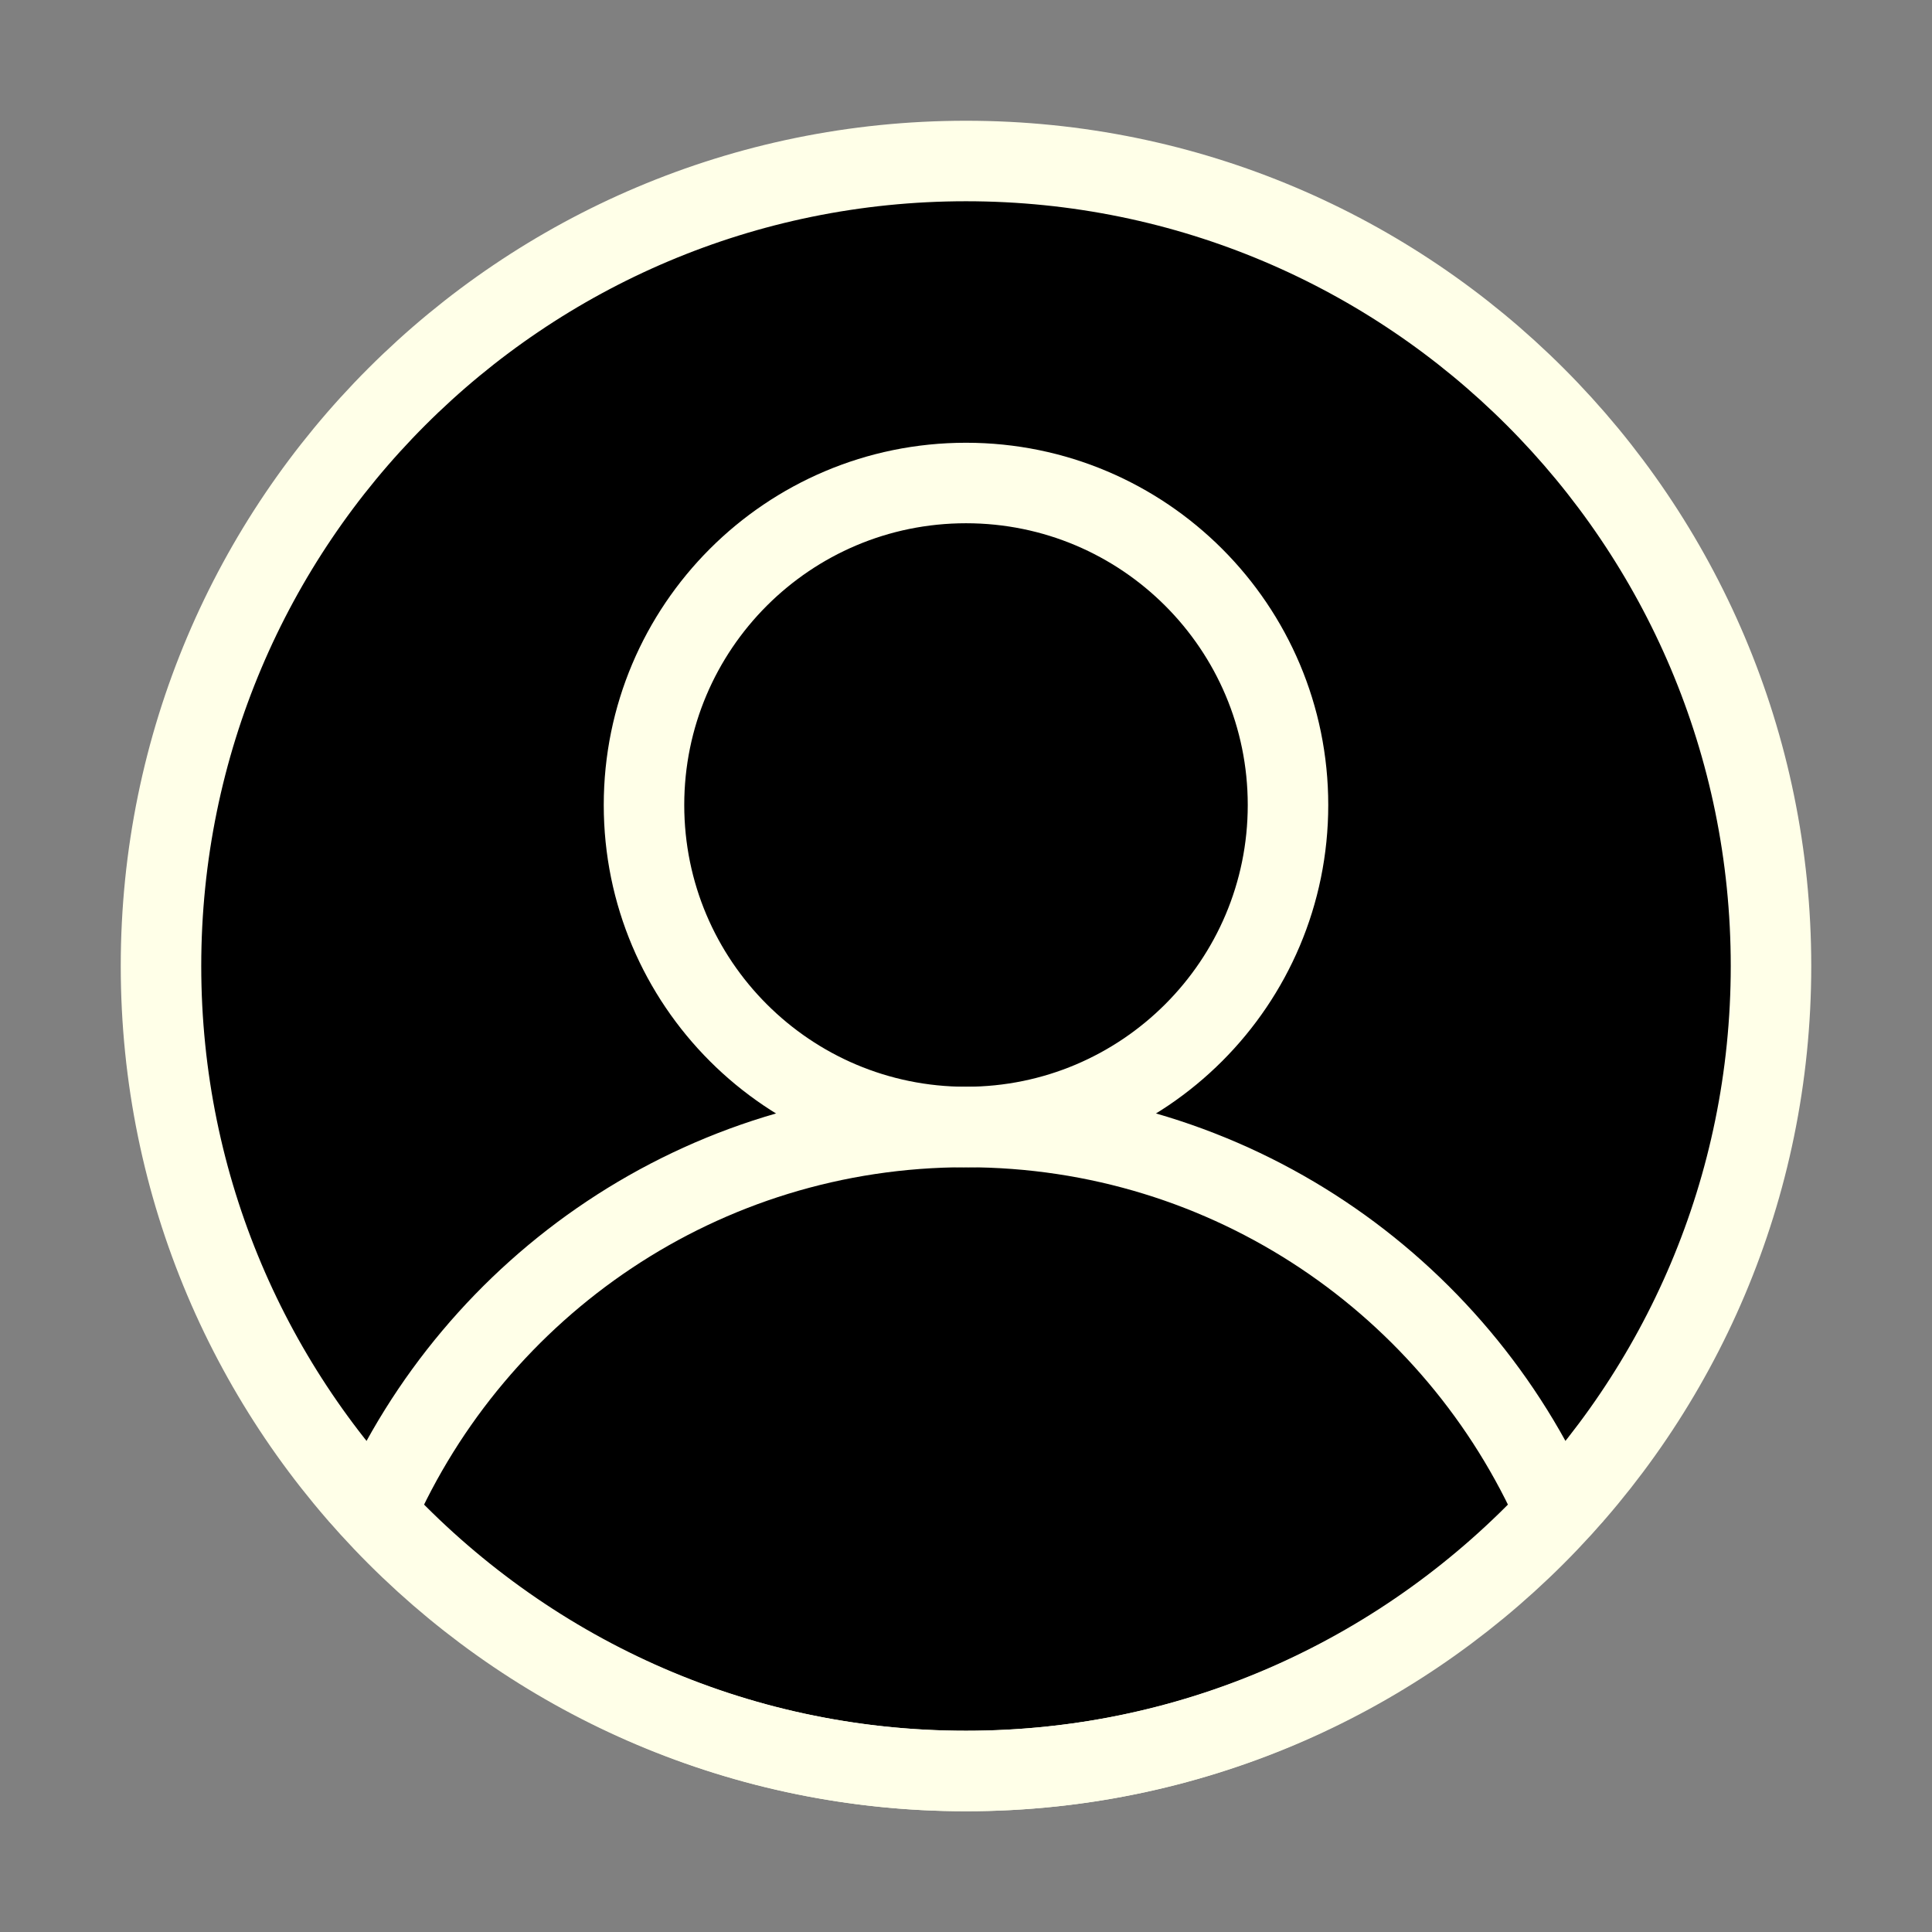
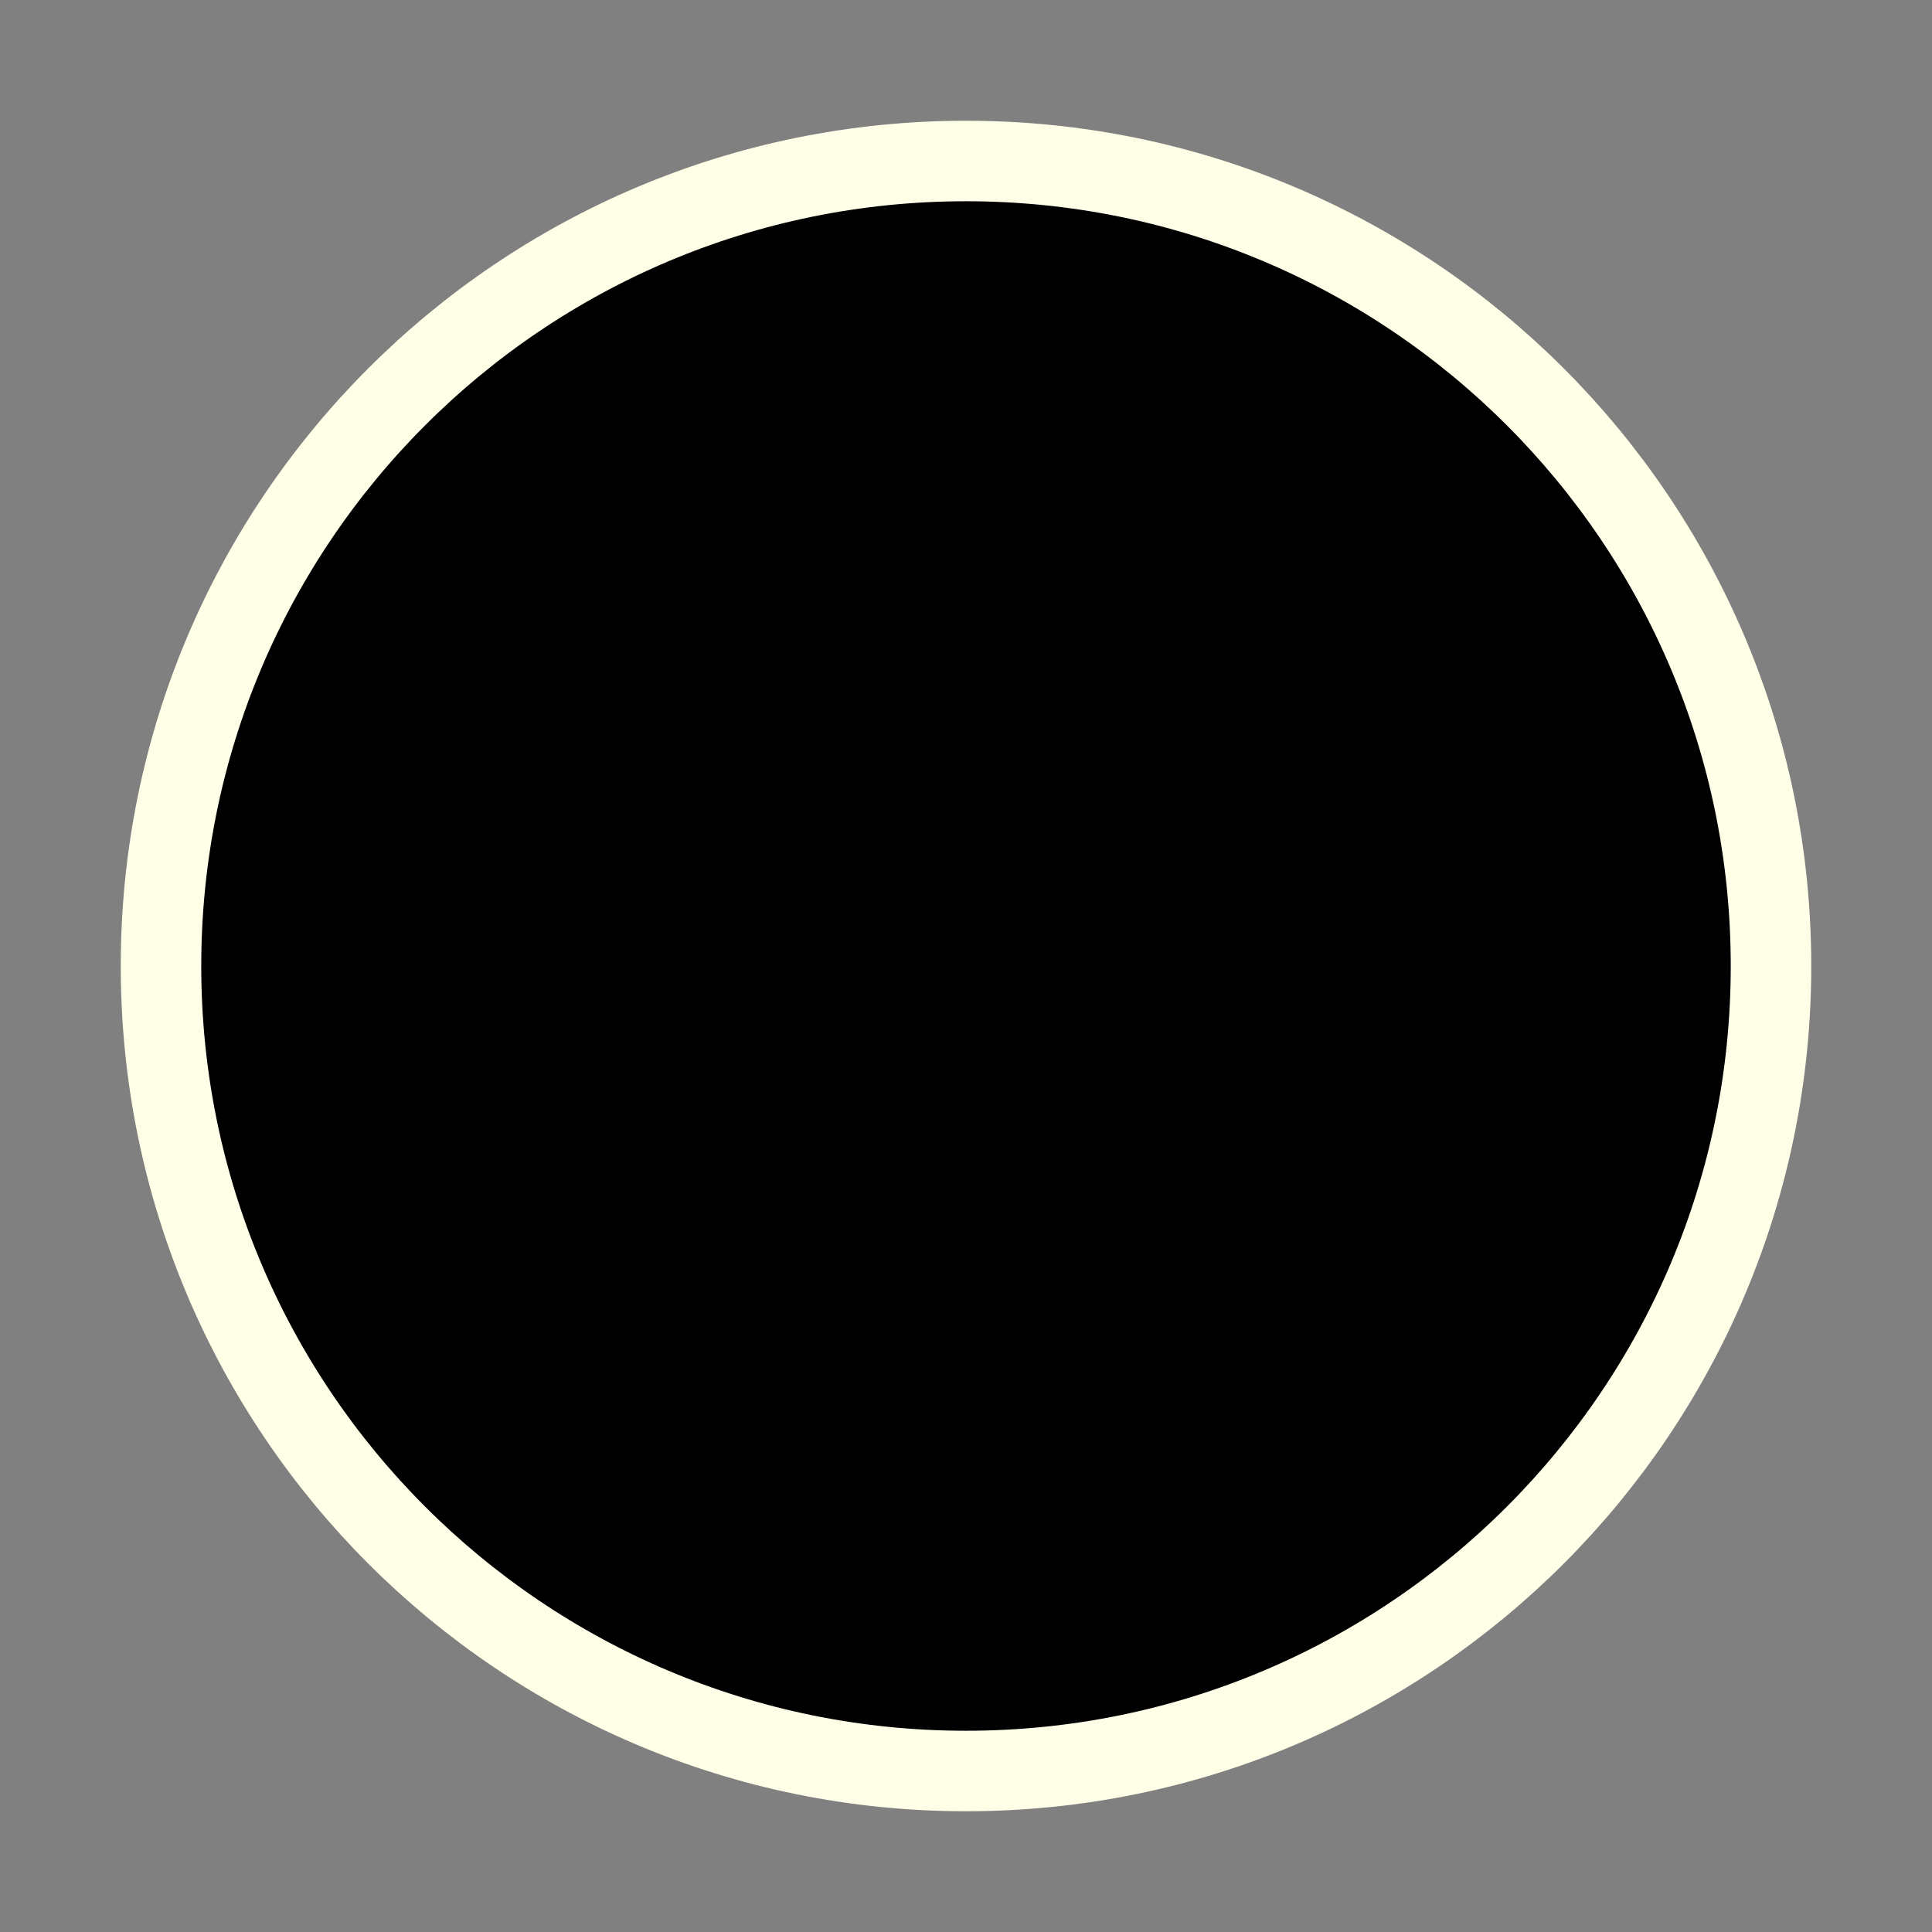
<svg xmlns="http://www.w3.org/2000/svg" width="24" height="24" viewBox="0 0 24 24" fill="none" data-reactroot="">
  <rect x="0" y="0" width="24" height="24" fill="#808080" stroke="none" />
  <path stroke-linejoin="round" stroke-linecap="round" stroke-miterlimit="10" stroke-width="1" stroke="#FFFFE8" fill="#none" d="M12 22C17.523 22 22 17.523 22 12C22 6.477 17.523 2 12 2C6.477 2 2 6.477 2 12C2 17.523 6.477 22 12 22Z" />
-   <path stroke-linecap="round" stroke-miterlimit="10" stroke-width="1" stroke="#FFFFE8" fill="none" d="M19.33 18.79C18.09 15.97 15.28 14 12 14C8.72 14 5.91 15.97 4.67 18.79C6.5 20.76 9.1 22 12 22C14.9 22 17.5 20.76 19.33 18.79Z" />
-   <path stroke-linecap="round" stroke-miterlimit="10" stroke-width="1" stroke="#FFFFE8" fill="none" d="M12 14C14.209 14 16 12.209 16 10C16 7.791 14.209 6 12 6C9.791 6 8 7.791 8 10C8 12.209 9.791 14 12 14Z" />
</svg>